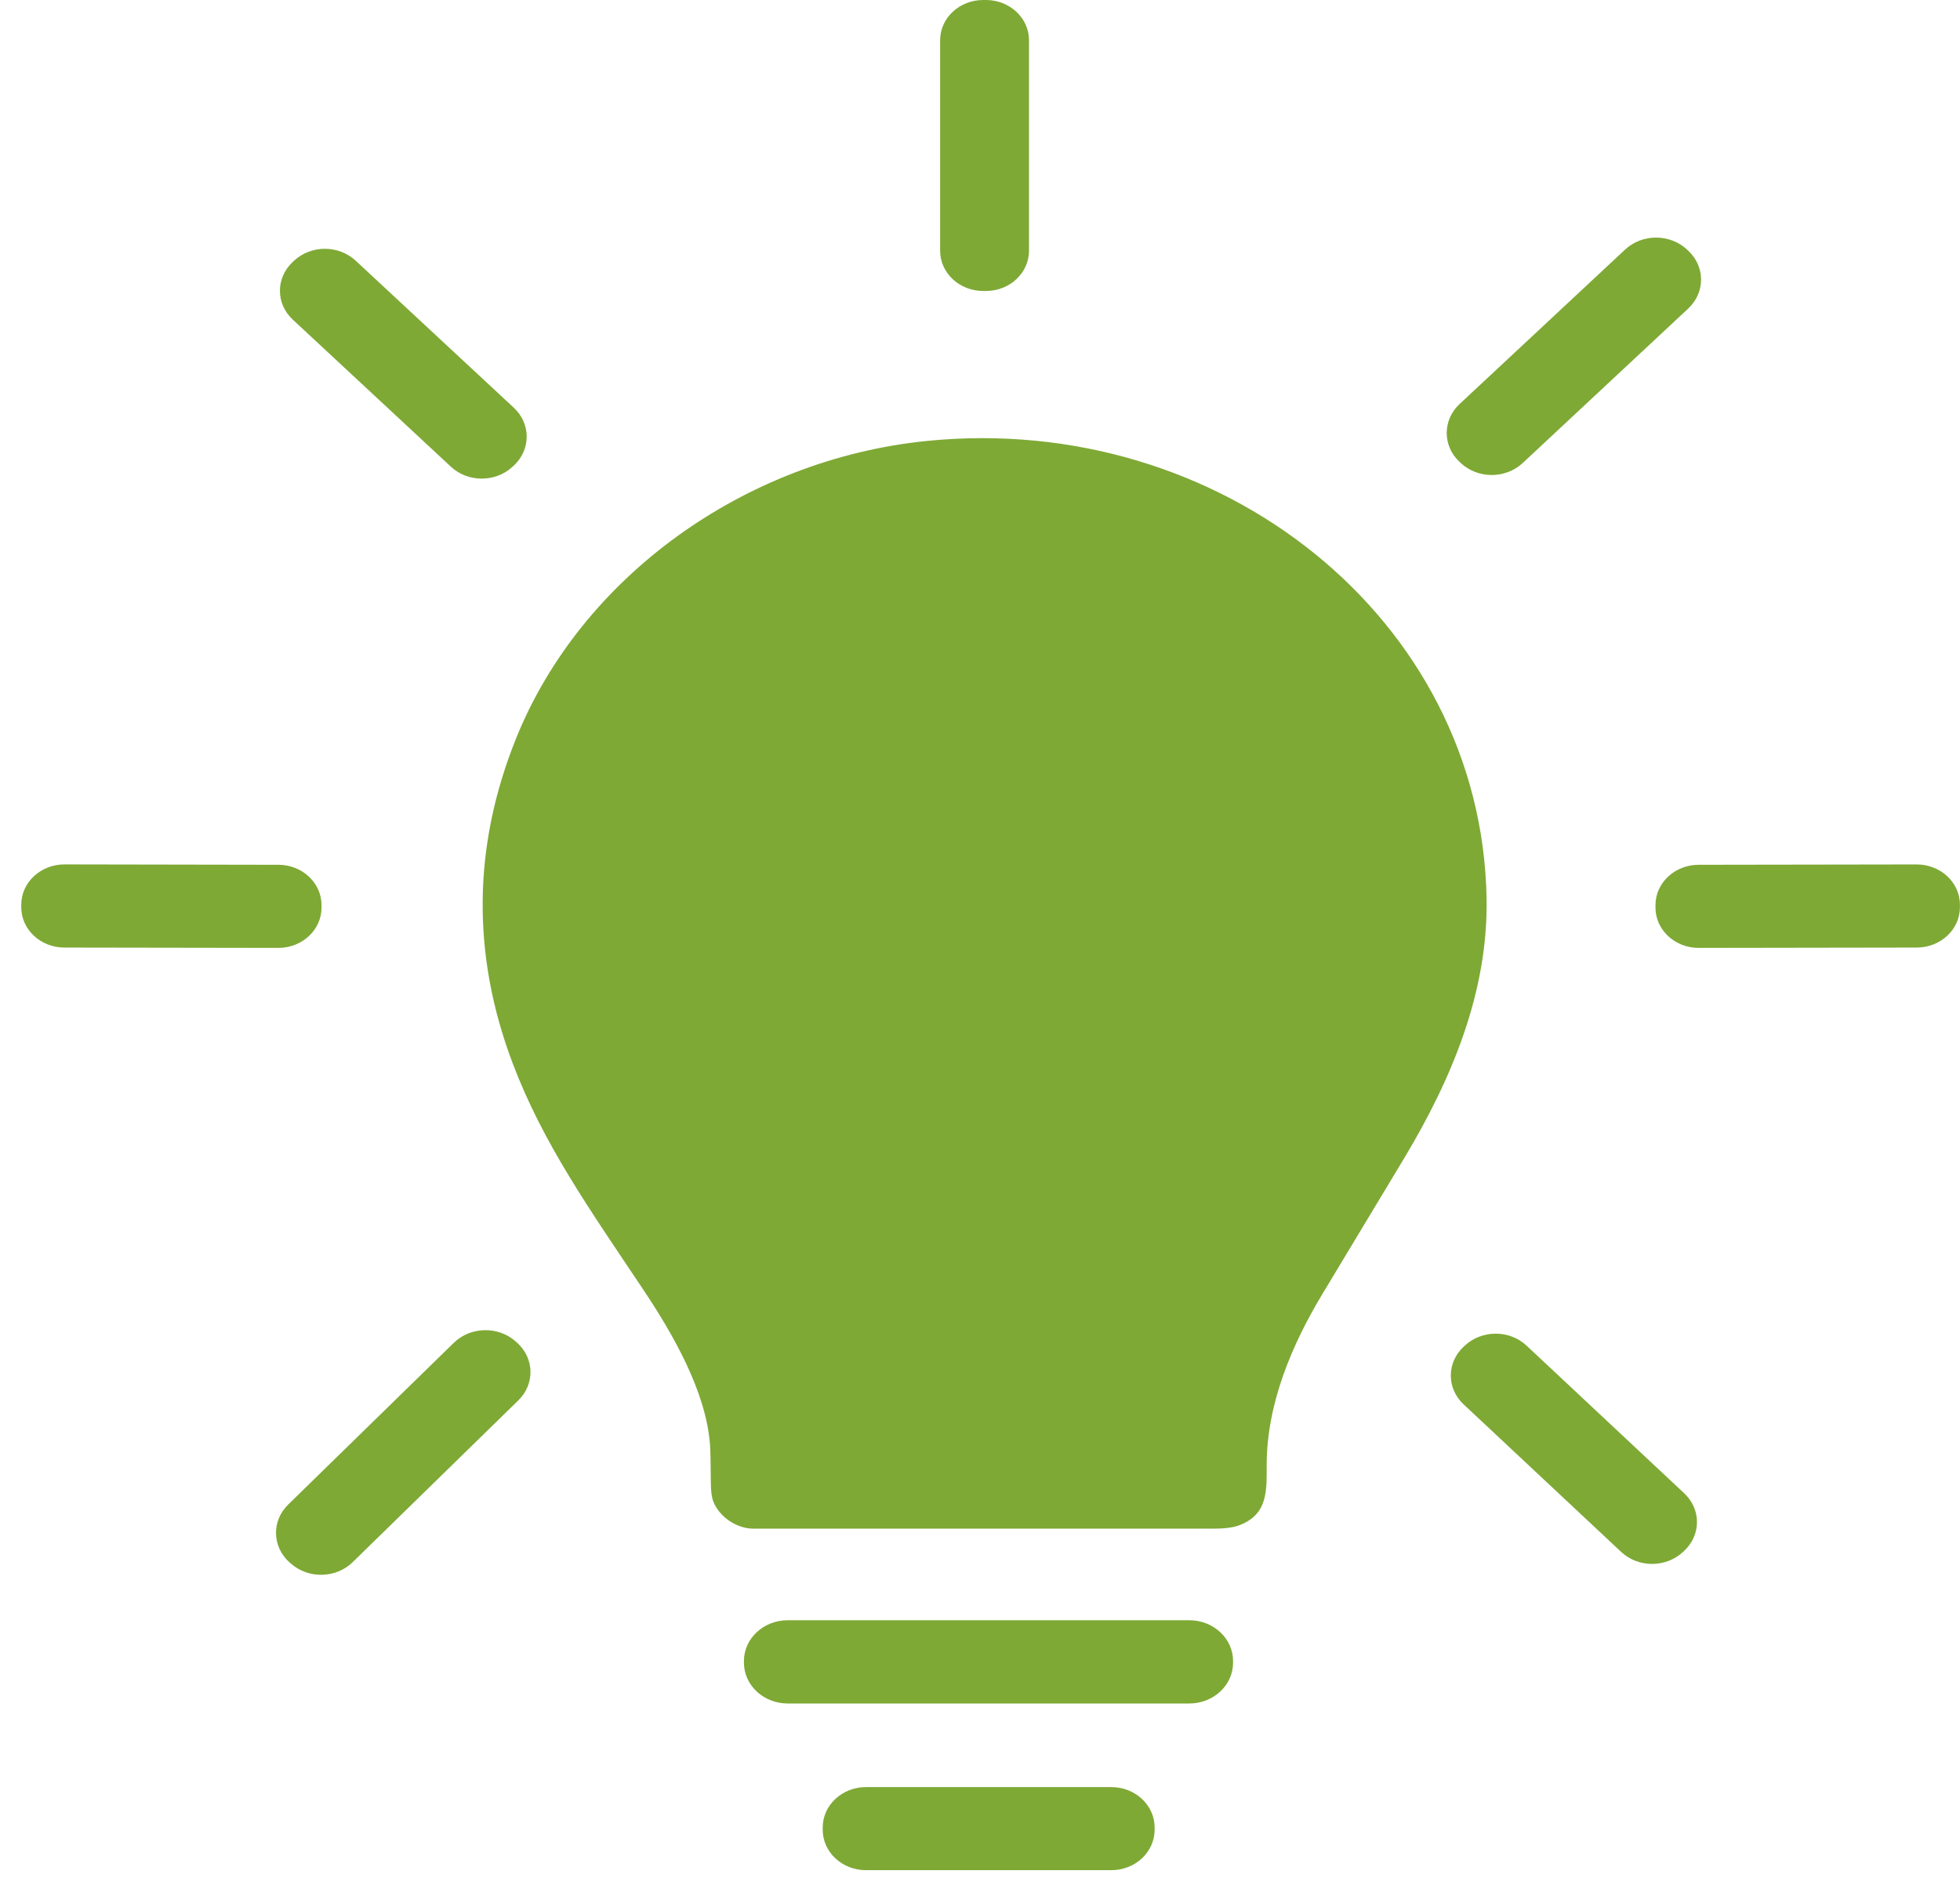
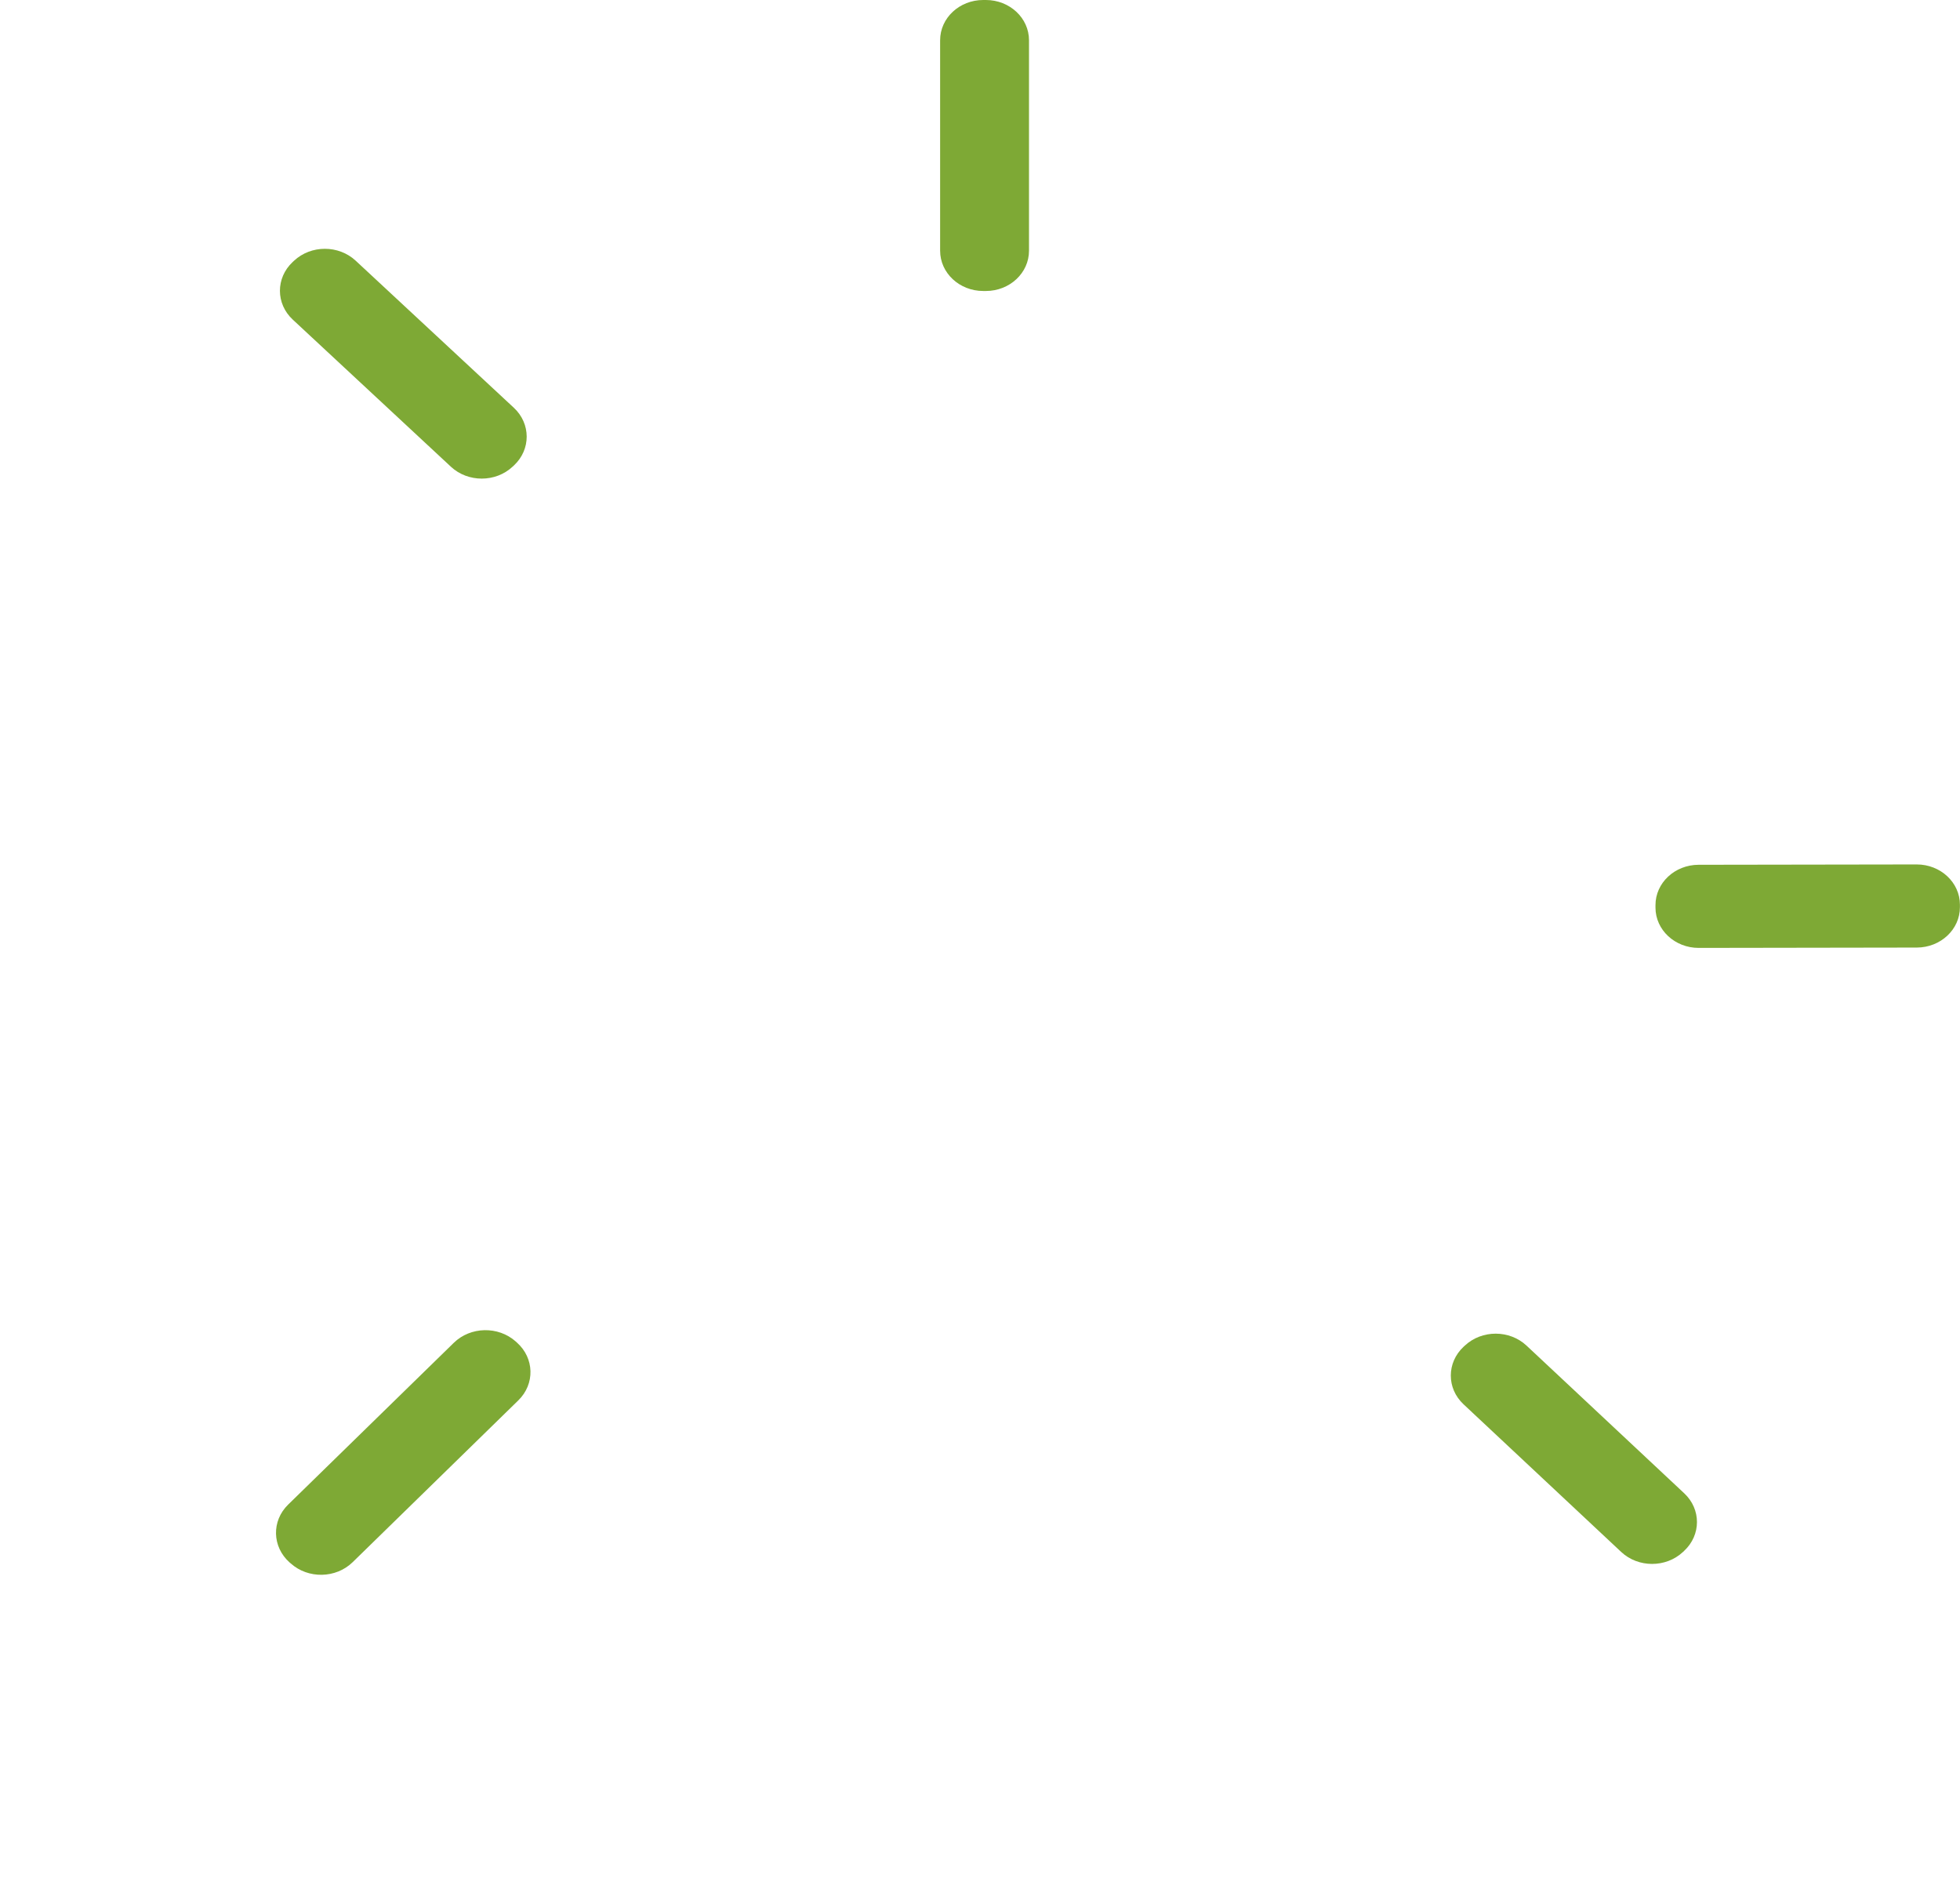
<svg xmlns="http://www.w3.org/2000/svg" width="52" height="50" viewBox="0 0 52 50" fill="none">
  <path d="M26.156 0H26.086C25.454 0 24.942 0.478 24.942 1.068V6.651C24.942 7.241 25.454 7.719 26.086 7.719H26.156C26.788 7.719 27.3 7.241 27.3 6.651V1.068C27.3 0.478 26.788 0 26.156 0Z" fill="#7EA935" />
-   <path d="M43.115 6.62L38.722 10.719C38.269 11.143 38.269 11.829 38.722 12.252L38.755 12.283C39.209 12.706 39.944 12.706 40.398 12.283L44.79 8.184C45.244 7.76 45.244 7.074 44.79 6.651L44.758 6.62C44.304 6.197 43.568 6.197 43.115 6.62Z" fill="#7EA935" />
  <path d="M13.633 10.817L9.437 6.916C8.984 6.494 8.251 6.495 7.799 6.918L7.765 6.95C7.313 7.373 7.314 8.058 7.768 8.479L11.963 12.381C12.416 12.802 13.15 12.801 13.601 12.378L13.636 12.346C14.087 11.923 14.086 11.239 13.633 10.817Z" fill="#7EA935" />
-   <path d="M19.992 40.551C19.542 40.551 19.09 40.239 18.928 39.84C18.884 39.731 18.861 39.564 18.859 39.34C18.855 38.804 18.848 38.462 18.836 38.312C18.728 36.911 17.859 35.395 17.062 34.203C15.652 32.094 14.409 30.339 13.603 28.21C12.51 25.323 12.54 22.449 13.692 19.587C15.408 15.328 19.731 12.19 24.58 11.698C32.362 10.91 39.312 16.41 39.44 23.838C39.482 26.296 38.53 28.6 37.251 30.728C36.531 31.925 35.811 33.121 35.09 34.316C34.276 35.665 33.609 37.234 33.606 38.852C33.605 39.535 33.648 40.177 32.864 40.466C32.71 40.523 32.476 40.551 32.164 40.551C28.107 40.551 24.05 40.55 19.992 40.551Z" fill="#7EA935" />
-   <path d="M7.386 22.94L1.712 22.93C1.079 22.929 0.565 23.407 0.564 23.998L0.564 24.065C0.563 24.656 1.075 25.135 1.708 25.136L7.382 25.145C8.015 25.146 8.529 24.669 8.53 24.078L8.53 24.011C8.531 23.42 8.019 22.941 7.386 22.94Z" fill="#7EA935" />
  <path d="M50.85 22.931L45.065 22.94C44.432 22.941 43.92 23.421 43.921 24.011L43.921 24.078C43.922 24.668 44.436 25.146 45.069 25.145L50.854 25.136C51.487 25.134 51.999 24.655 51.998 24.064L51.998 23.998C51.997 23.408 51.483 22.93 50.85 22.931Z" fill="#7EA935" />
  <path d="M13.715 35.615L13.682 35.585C13.218 35.172 12.483 35.188 12.04 35.62L7.644 39.913C7.201 40.346 7.218 41.031 7.681 41.445L7.715 41.474C8.178 41.888 8.913 41.872 9.356 41.44L13.752 37.147C14.195 36.714 14.179 36.028 13.715 35.615Z" fill="#7EA935" />
  <path d="M38.865 35.693L38.831 35.724C38.379 36.145 38.377 36.829 38.828 37.251L43.011 41.168C43.462 41.591 44.195 41.592 44.648 41.171L44.681 41.14C45.134 40.719 45.135 40.035 44.684 39.613L40.501 35.696C40.05 35.273 39.317 35.272 38.865 35.693Z" fill="#7EA935" />
-   <path d="M31.554 42.98H20.897C20.256 42.98 19.737 43.465 19.737 44.062V44.105C19.737 44.703 20.256 45.188 20.897 45.188H31.554C32.195 45.188 32.714 44.703 32.714 44.105V44.062C32.714 43.465 32.195 42.98 31.554 42.98Z" fill="#7EA935" />
-   <path d="M29.484 47.406H22.976C22.341 47.406 21.827 47.886 21.827 48.478V48.538C21.827 49.13 22.341 49.61 22.976 49.61H29.484C30.119 49.61 30.633 49.13 30.633 48.538V48.478C30.633 47.886 30.119 47.406 29.484 47.406Z" fill="#7EA935" />
</svg>